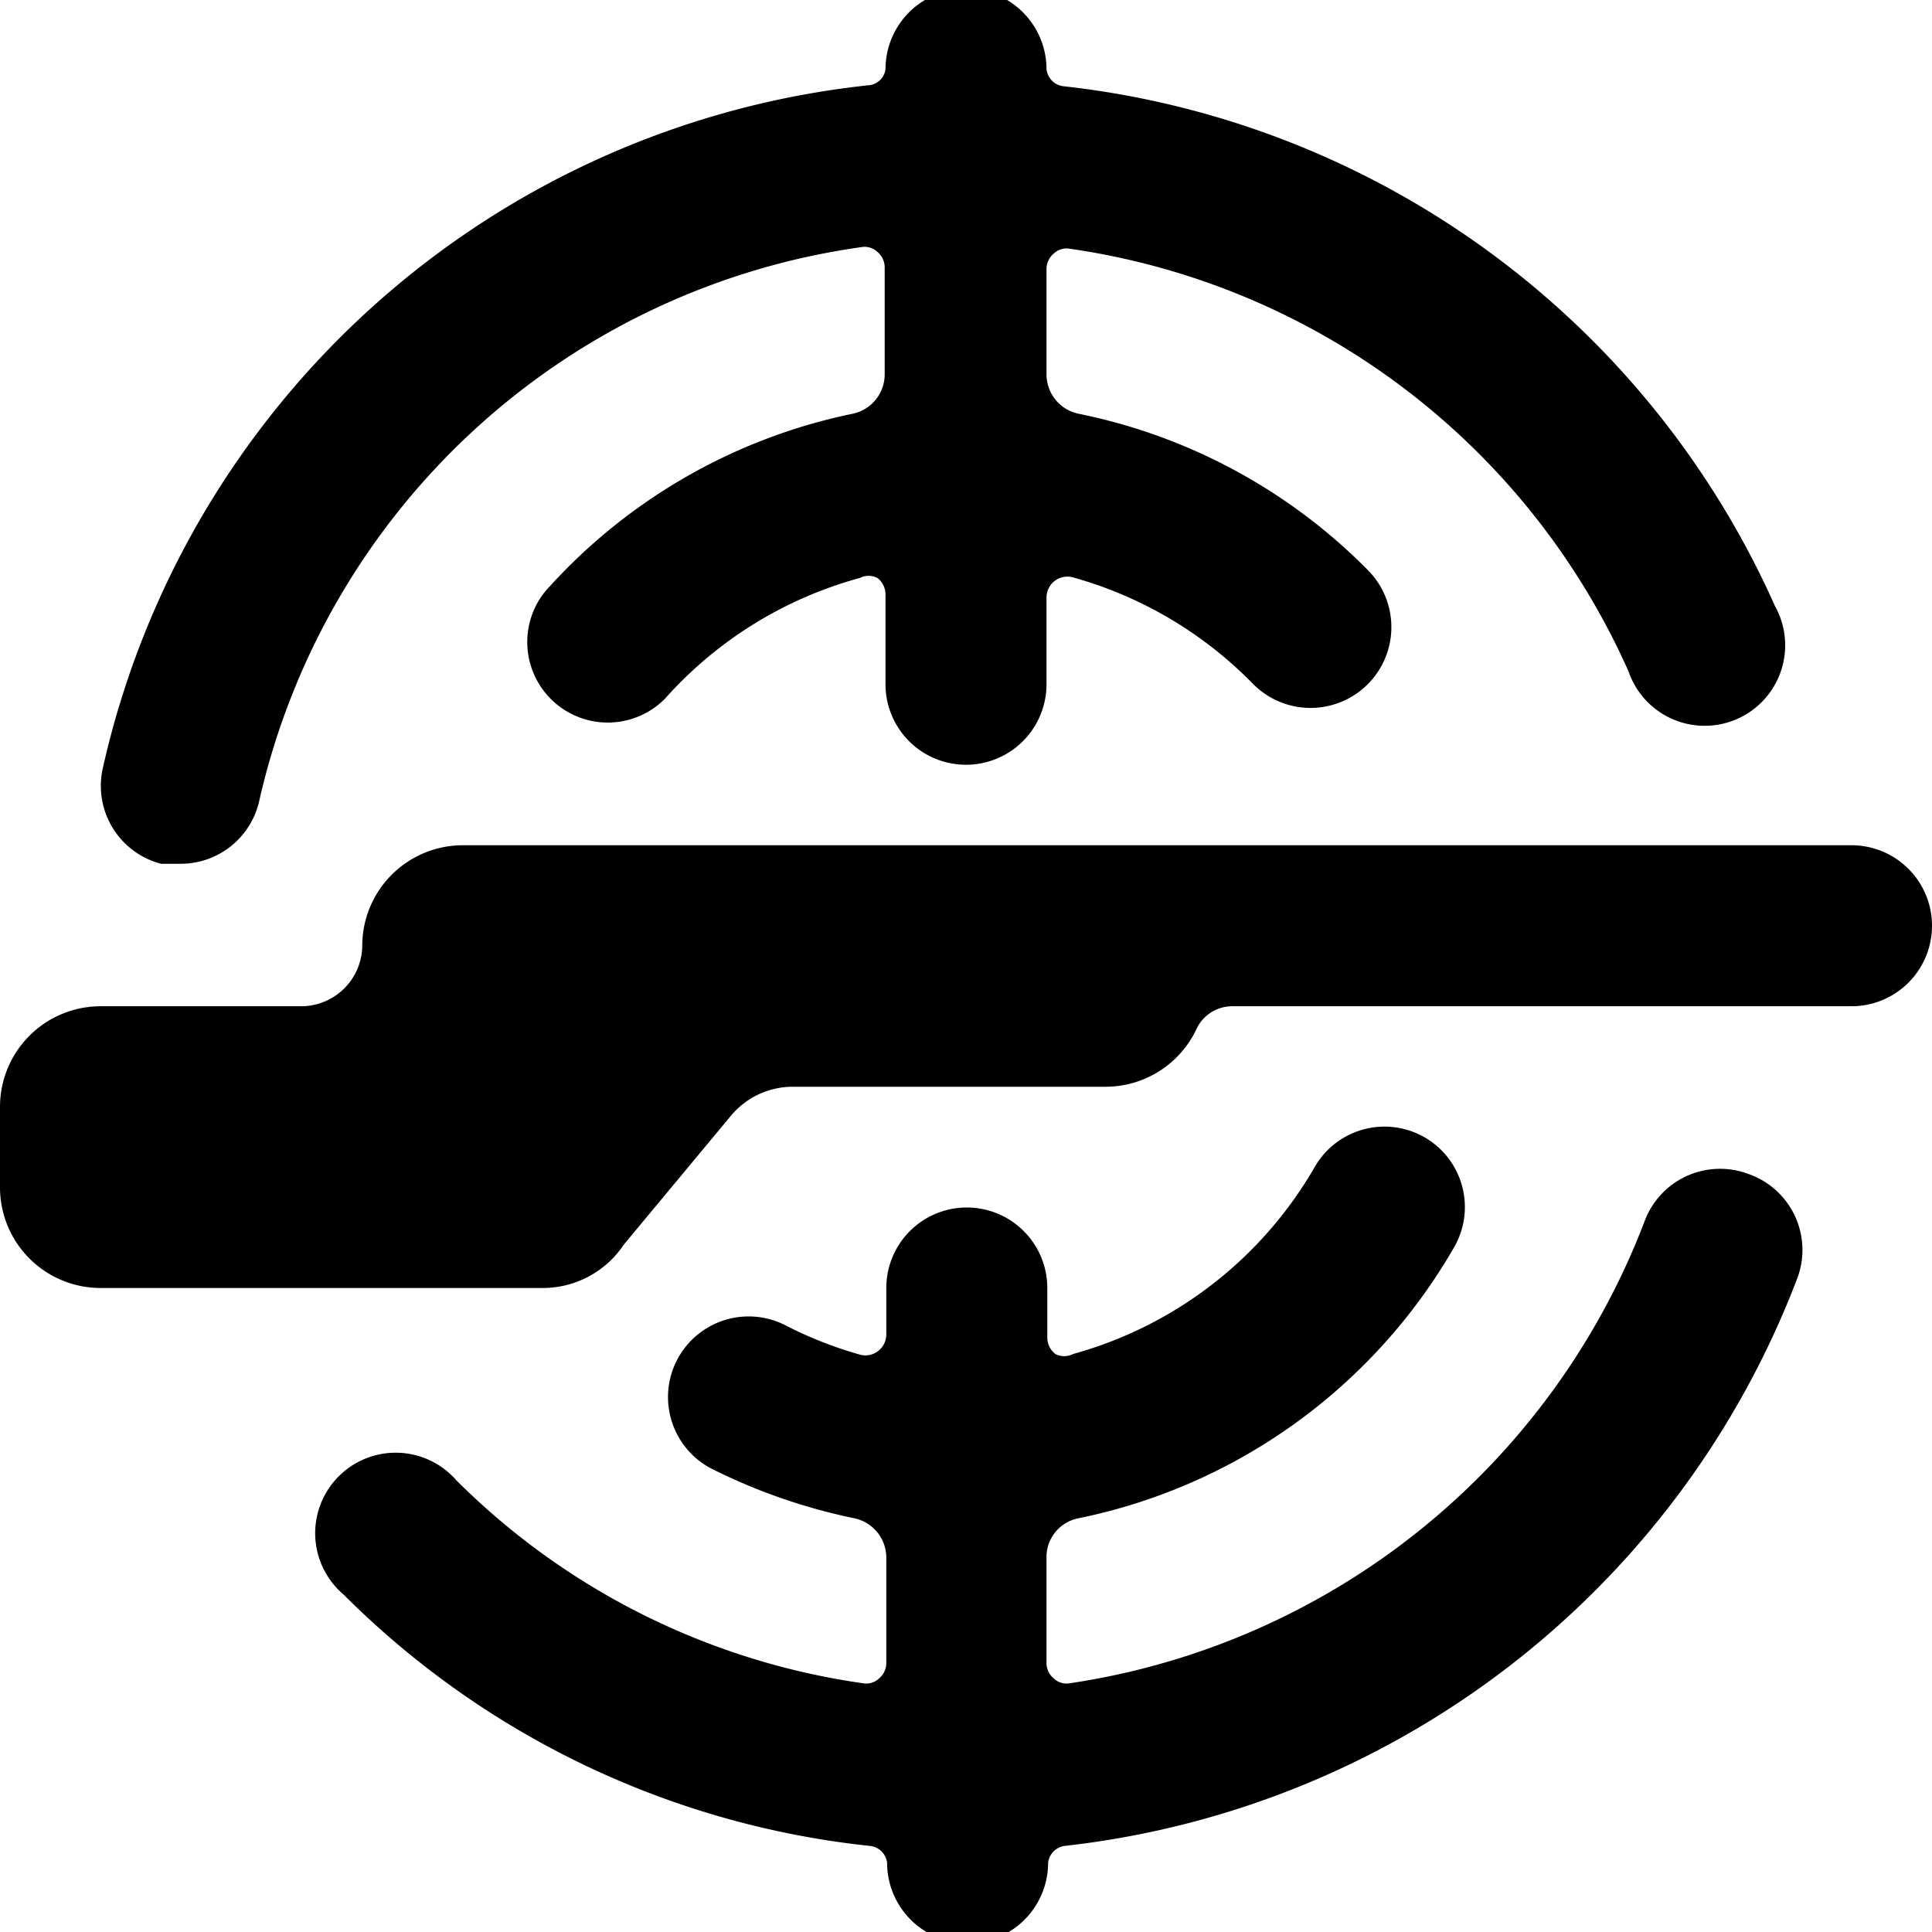
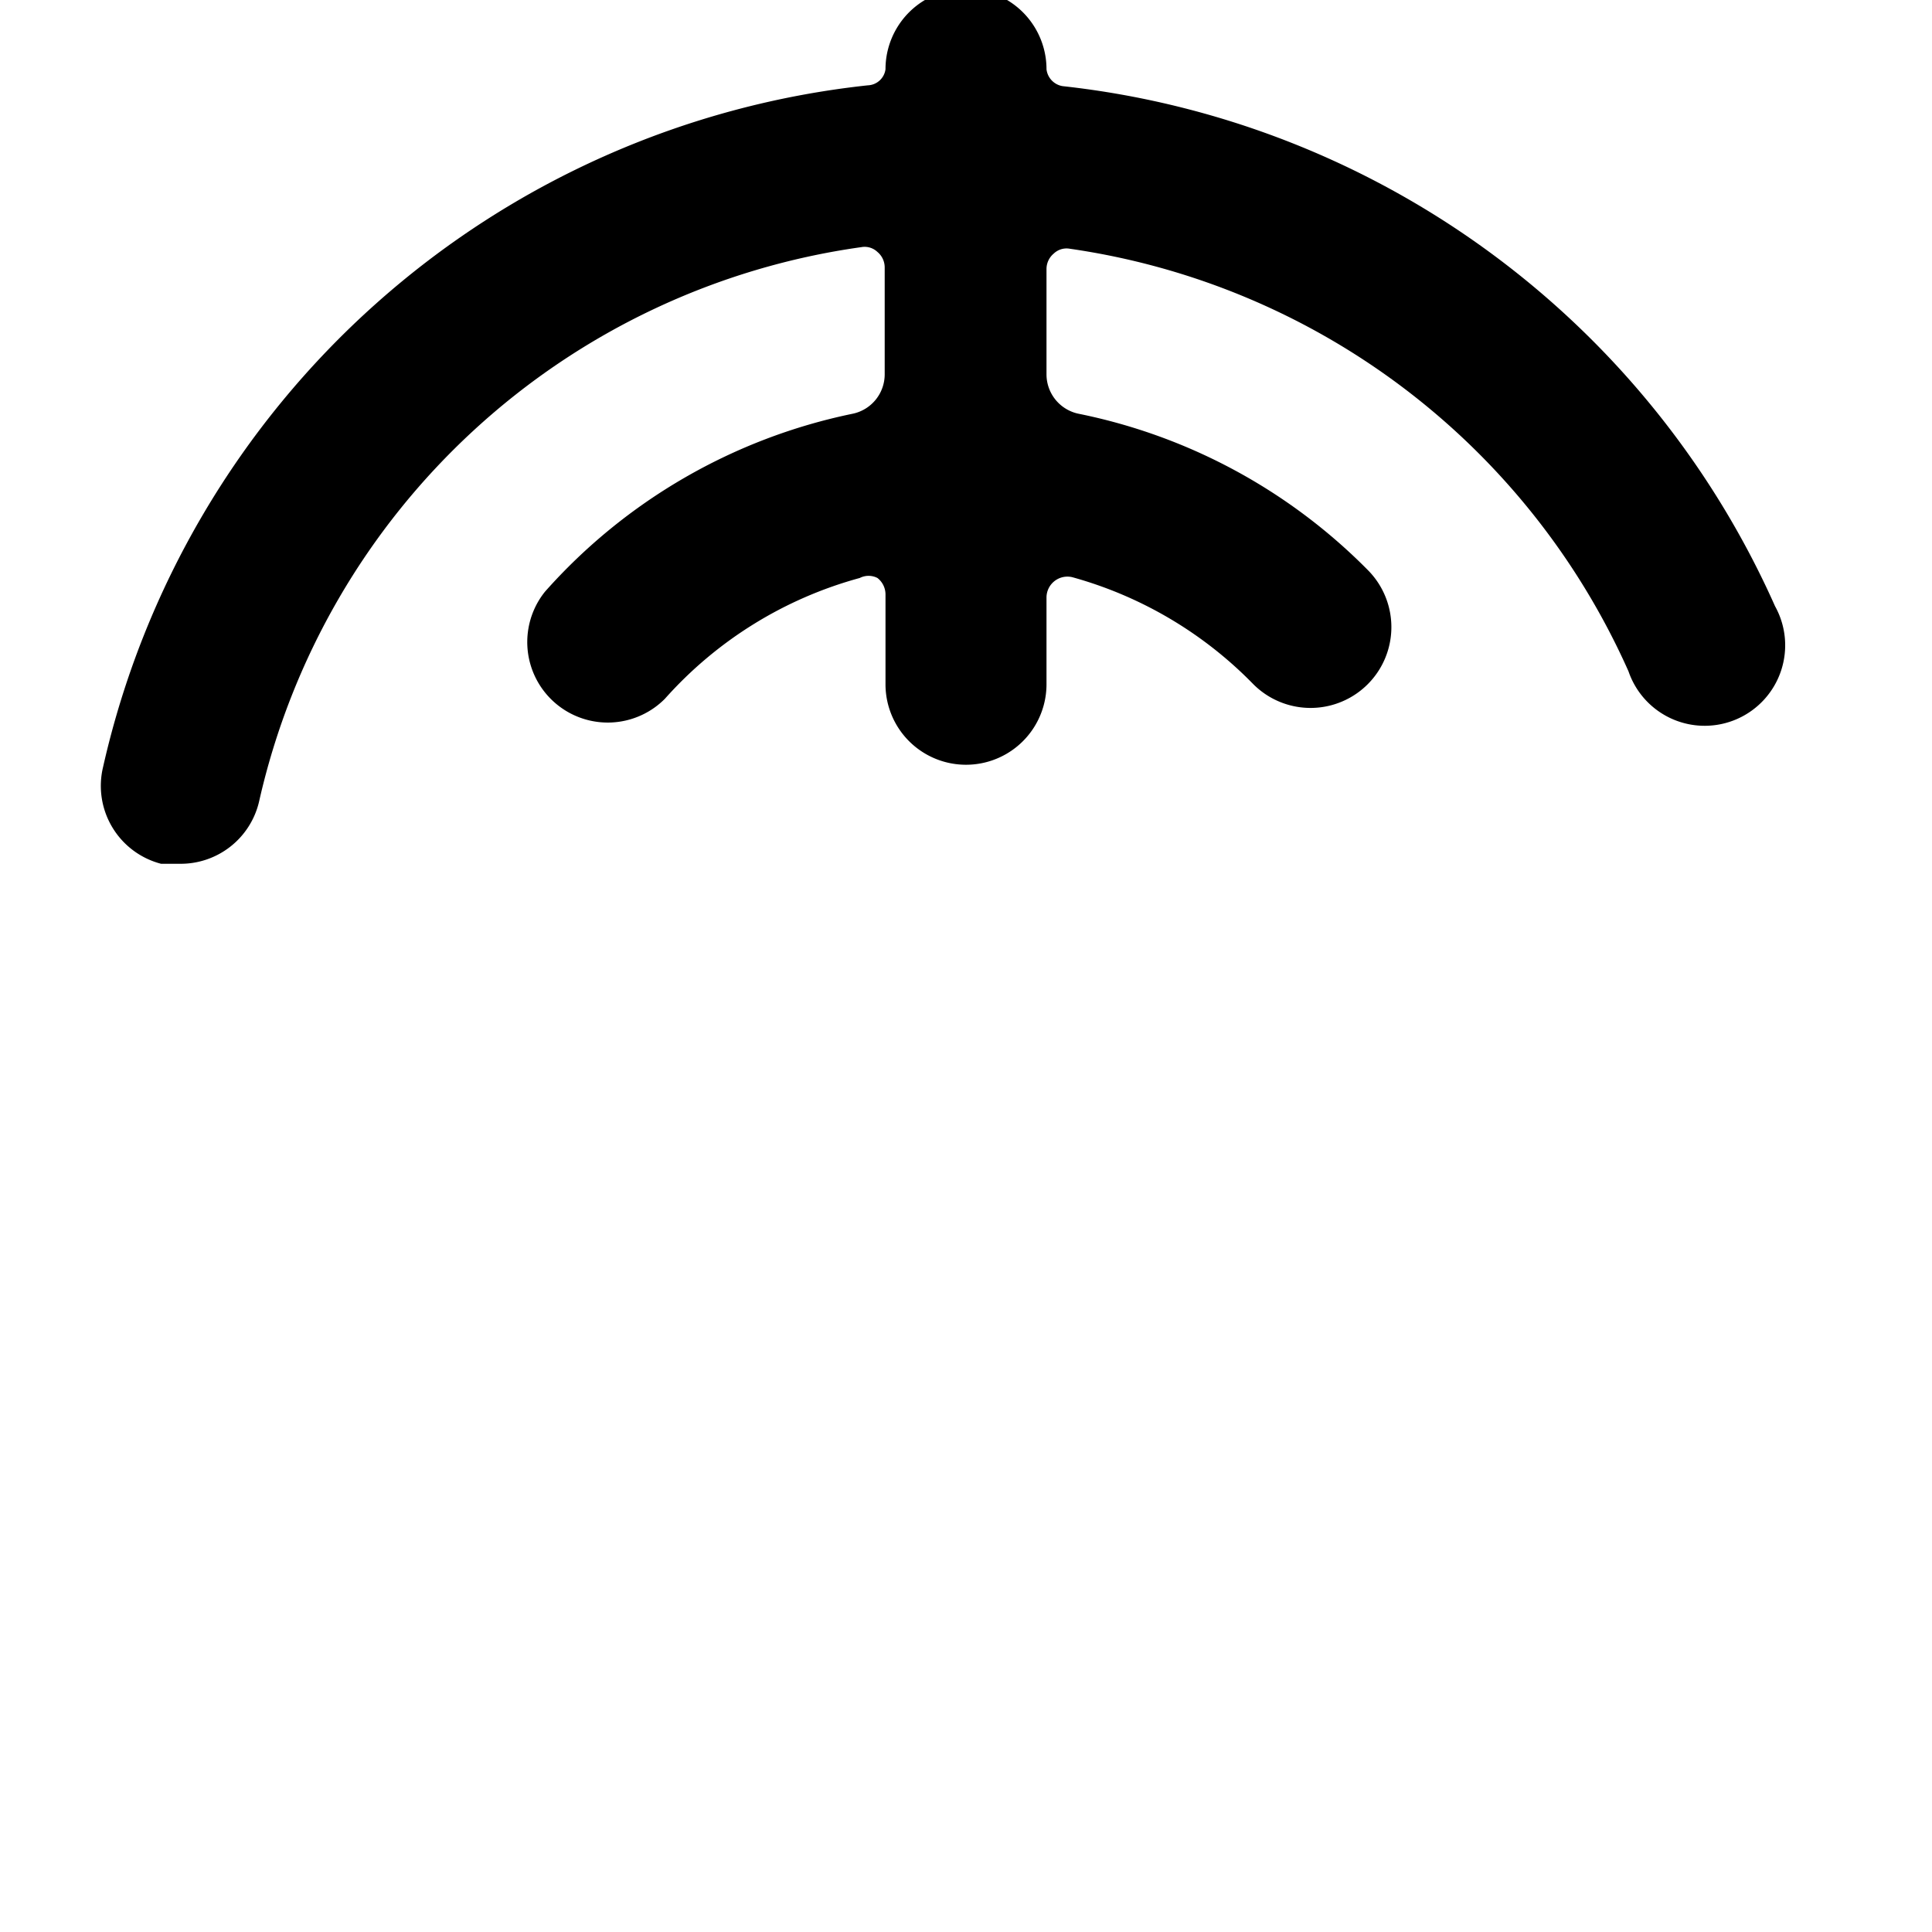
<svg xmlns="http://www.w3.org/2000/svg" viewBox="0 0 24 24">
  <g>
-     <path d="M23 10.5H5.75a1.25 1.25 0 0 0 -1.25 1.25 0.76 0.76 0 0 1 -0.75 0.75h-2.5A1.25 1.25 0 0 0 0 13.75v1A1.25 1.25 0 0 0 1.25 16h5.5a1.21 1.21 0 0 0 1 -0.54l1.33 -1.6a1 1 0 0 1 0.77 -0.36h3.88a1.25 1.25 0 0 0 1.13 -0.71 0.49 0.49 0 0 1 0.45 -0.29H23a1 1 0 0 0 0 -2Z" fill="#000000" stroke-width="1" />
-     <path d="M21.71 14.58a1 1 0 0 0 -1.28 0.59 9.07 9.07 0 0 1 -7.14 5.74 0.23 0.23 0 0 1 -0.2 -0.06 0.25 0.25 0 0 1 -0.09 -0.19v-1.31a0.49 0.49 0 0 1 0.4 -0.49 7 7 0 0 0 4.66 -3.36 1 1 0 0 0 -0.36 -1.37 1 1 0 0 0 -1.37 0.37 5 5 0 0 1 -3 2.32 0.24 0.24 0 0 1 -0.22 0 0.26 0.26 0 0 1 -0.1 -0.2V16a1 1 0 0 0 -2 0v0.58a0.26 0.26 0 0 1 -0.32 0.25 5 5 0 0 1 -0.94 -0.37 1 1 0 0 0 -0.9 1.79 7.2 7.2 0 0 0 1.76 0.61 0.5 0.5 0 0 1 0.4 0.49v1.31a0.25 0.25 0 0 1 -0.09 0.19 0.23 0.23 0 0 1 -0.2 0.06 8.93 8.93 0 0 1 -5.05 -2.52 1 1 0 1 0 -1.4 1.42 10.86 10.86 0 0 0 6.53 3.12 0.24 0.24 0 0 1 0.22 0.21 1 1 0 0 0 2 0 0.24 0.24 0 0 1 0.21 -0.21 11.05 11.05 0 0 0 9.1 -7.06 1 1 0 0 0 -0.62 -1.29Z" fill="#000000" stroke-width="1" />
    <path d="m2 10.73 0.22 0a1 1 0 0 0 1 -0.78 8.94 8.94 0 0 1 7.48 -6.88 0.23 0.23 0 0 1 0.2 0.06 0.25 0.25 0 0 1 0.09 0.19v1.33a0.5 0.5 0 0 1 -0.4 0.49 7 7 0 0 0 -3.82 2.21 1 1 0 0 0 1.49 1.33 5 5 0 0 1 2.42 -1.5 0.24 0.24 0 0 1 0.22 0 0.26 0.26 0 0 1 0.1 0.2V8.5a1 1 0 0 0 2 0V7.42a0.26 0.26 0 0 1 0.32 -0.25 5 5 0 0 1 2.24 1.32A1 1 0 0 0 17 7.09a7 7 0 0 0 -3.6 -1.95 0.5 0.5 0 0 1 -0.4 -0.49V3.34a0.25 0.25 0 0 1 0.09 -0.19 0.23 0.23 0 0 1 0.2 -0.06 9 9 0 0 1 6.94 5.25 1 1 0 1 0 1.82 -0.81 11 11 0 0 0 -8.85 -6.46 0.24 0.24 0 0 1 -0.2 -0.21 1 1 0 0 0 -2 0 0.23 0.23 0 0 1 -0.22 0.2 10.94 10.94 0 0 0 -9.5 8.47 1 1 0 0 0 0.72 1.2Z" fill="#000000" stroke-width="1" />
  </g>
</svg>